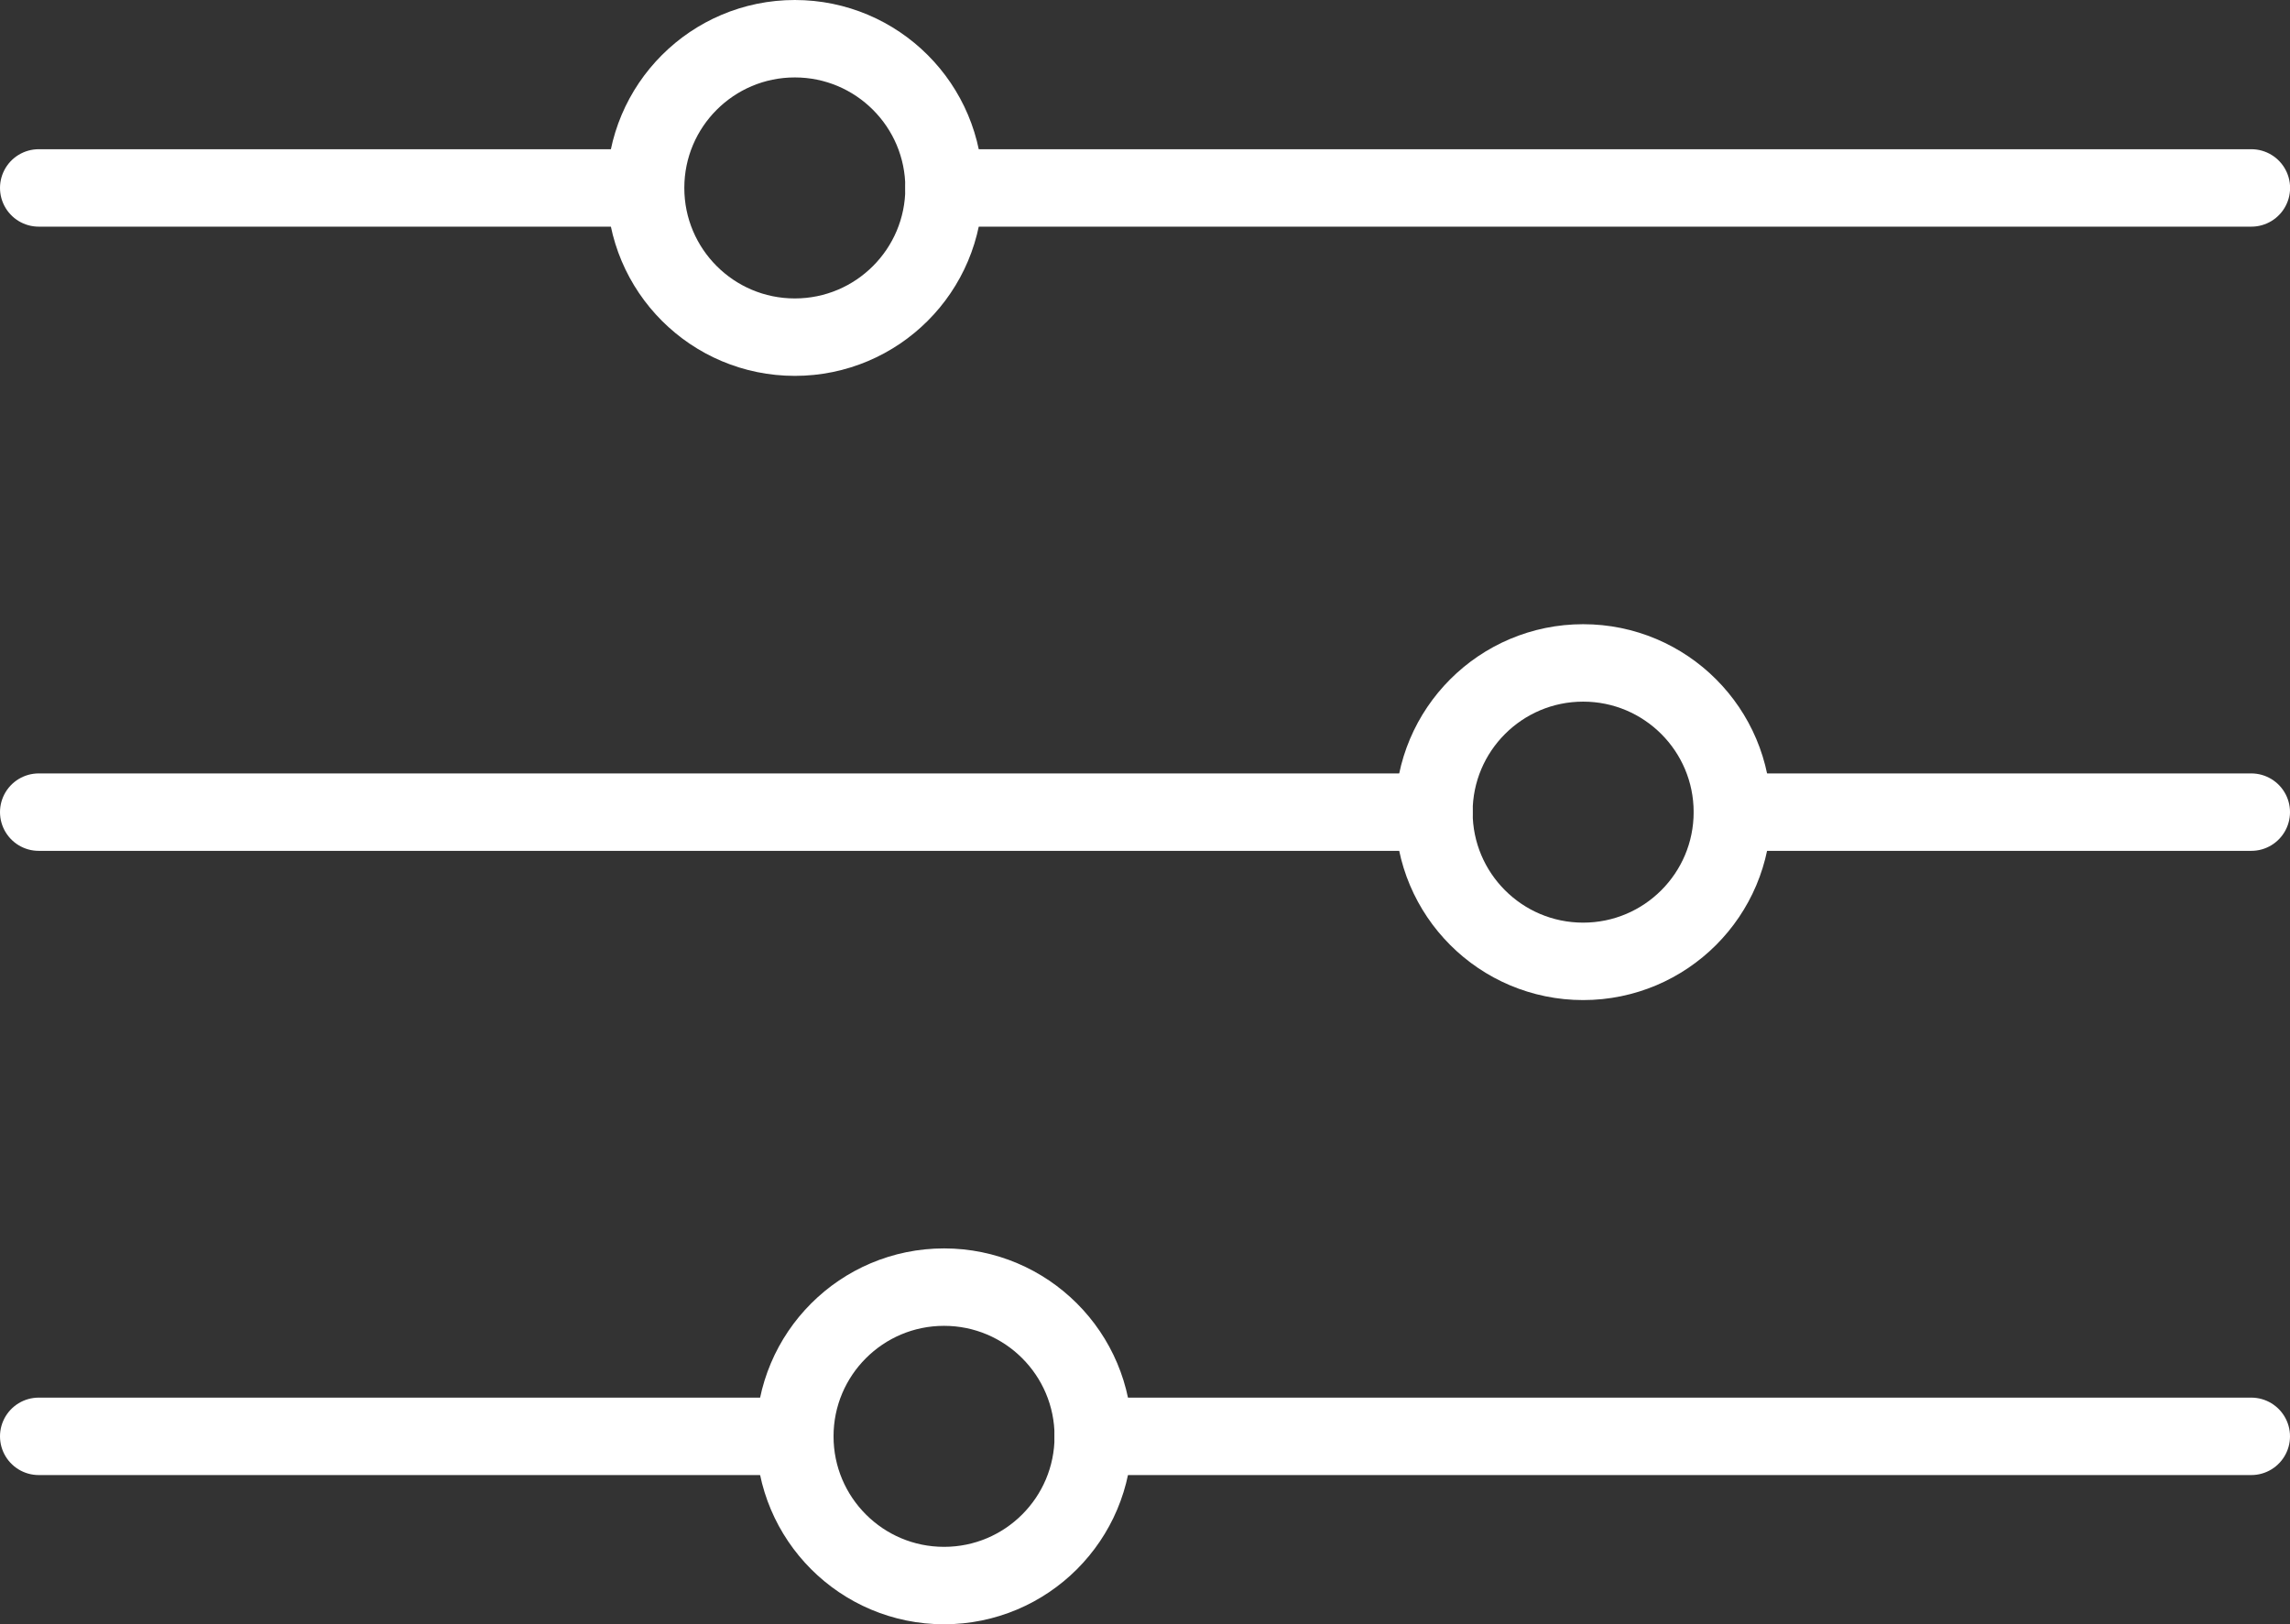
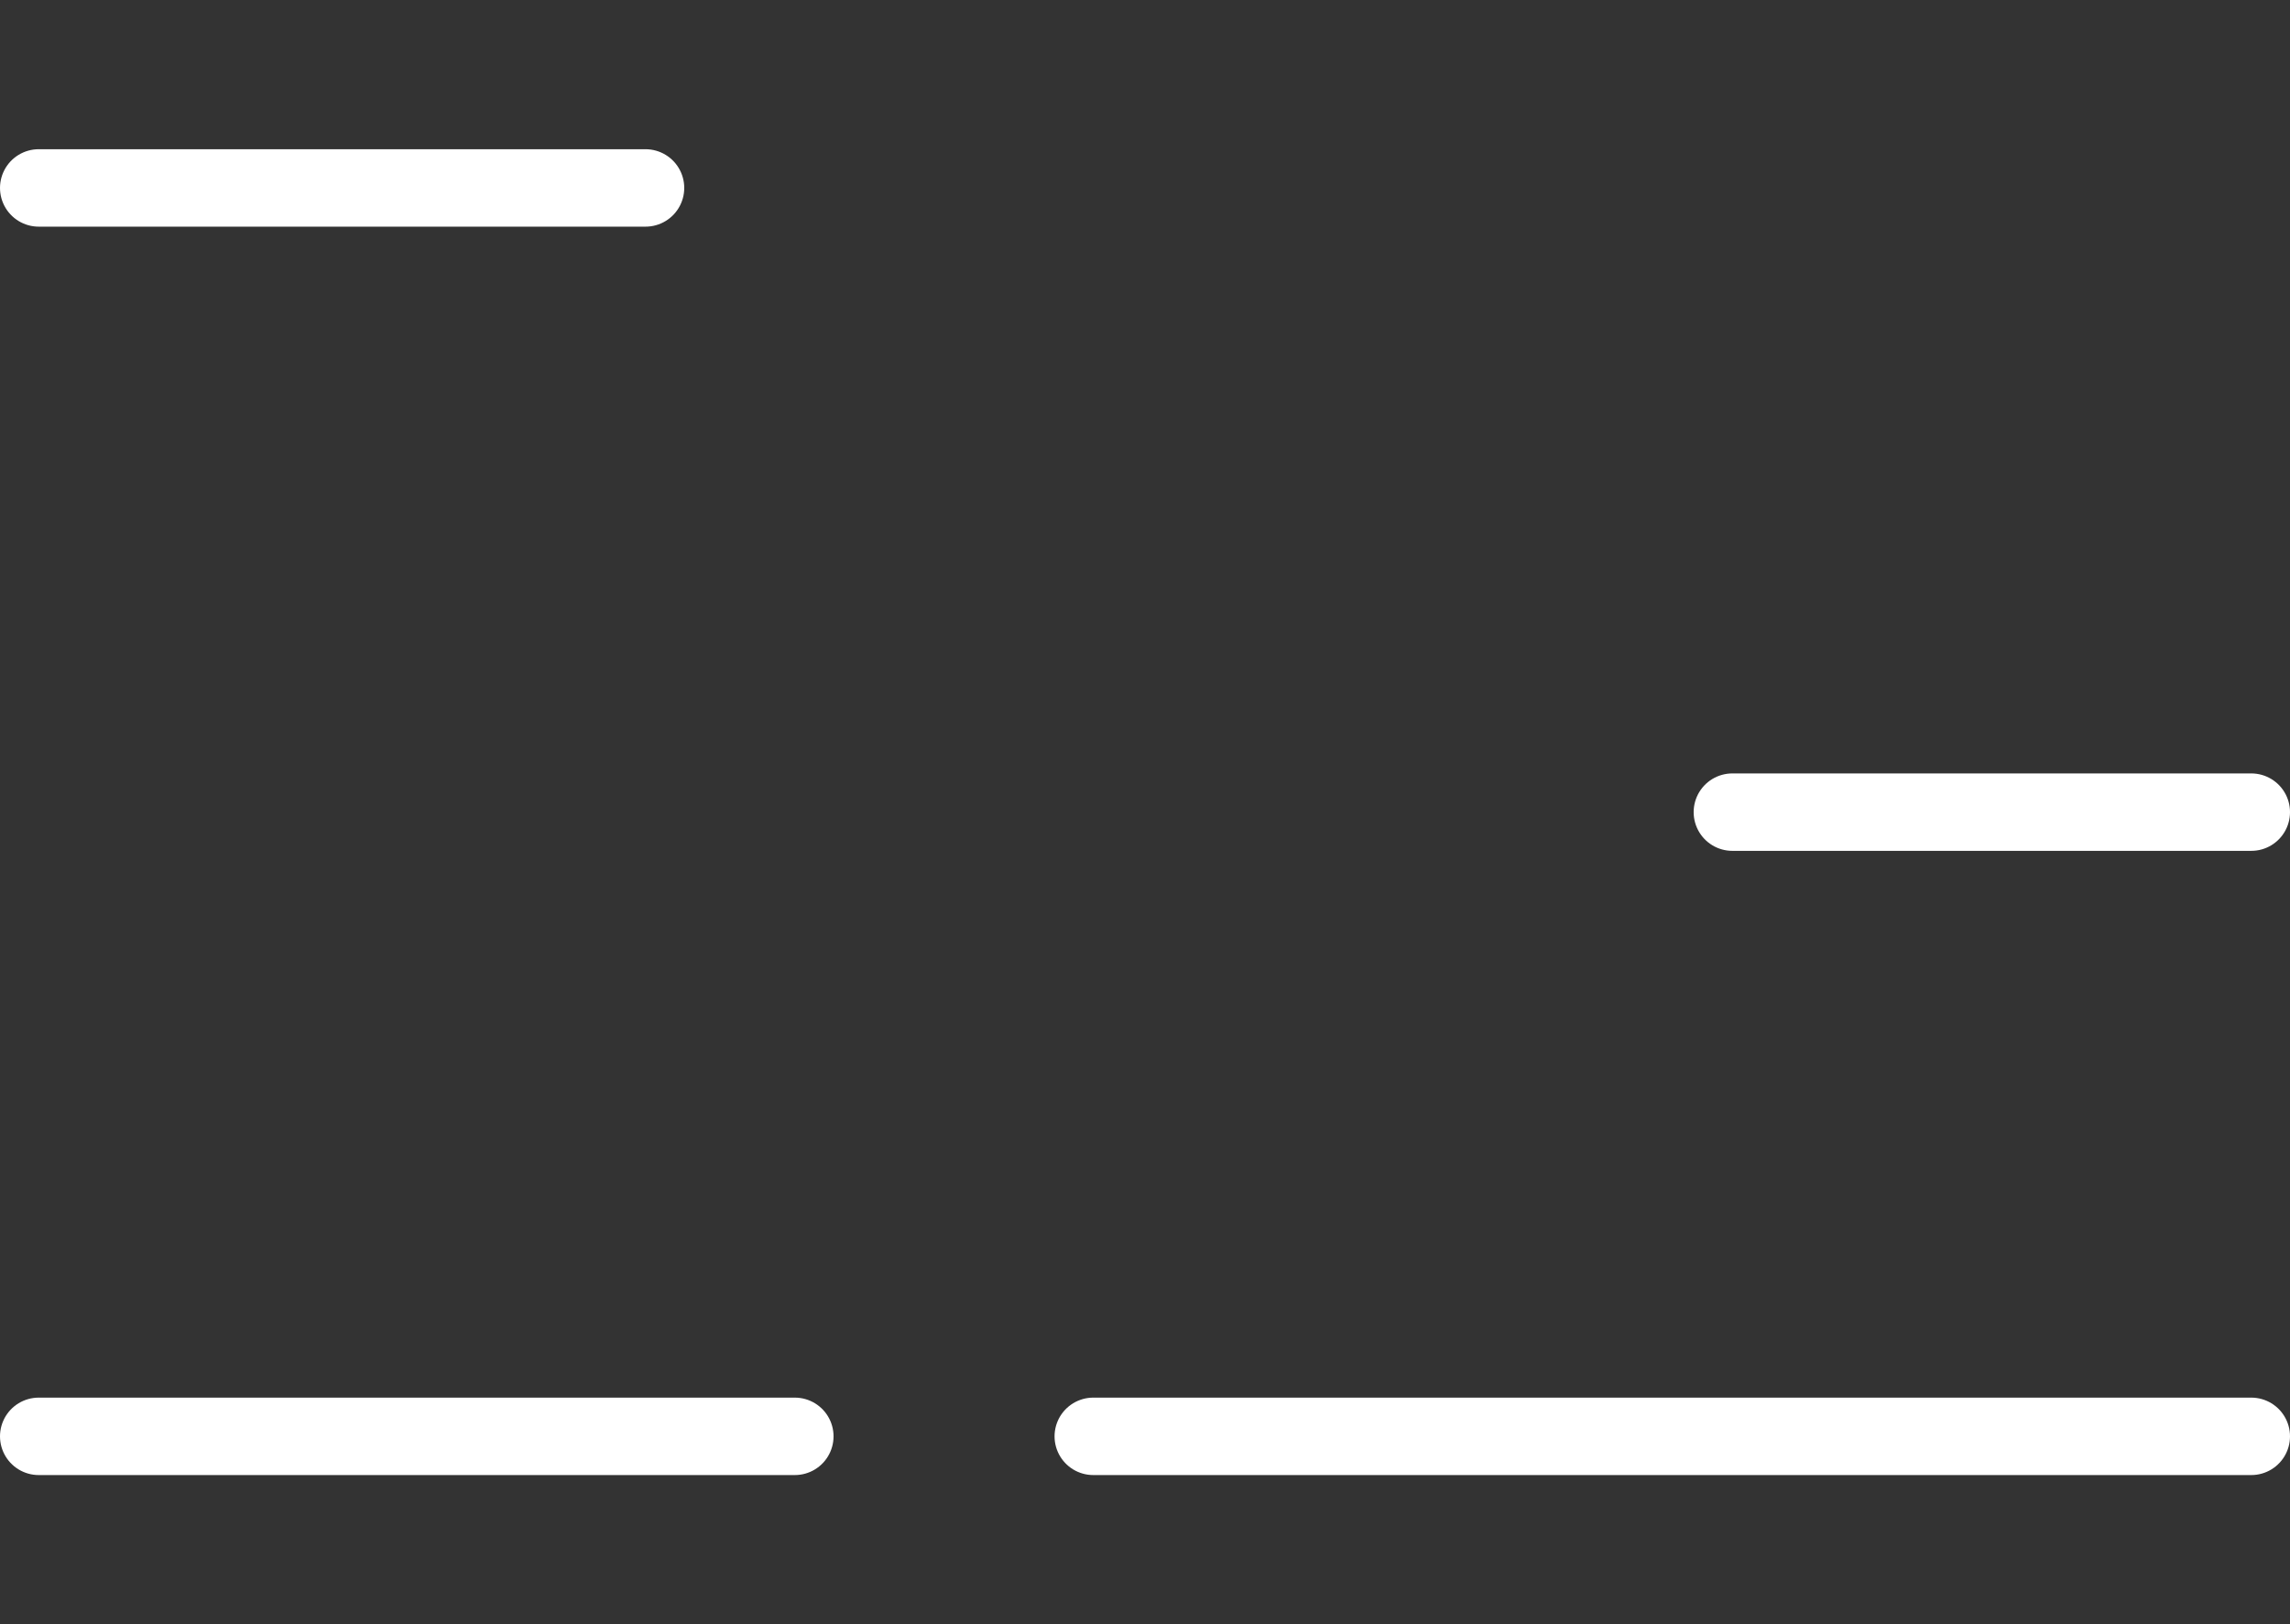
<svg xmlns="http://www.w3.org/2000/svg" width="29.572" height="20.977" viewBox="0 0 29.572 20.977">
  <rect x="0" y="0" width="29.572" height="20.977" fill="#333333" stroke="none" />
  <g data-name="Grupo 10401">
    <g data-name="Grupo 10400">
      <g data-name="Grupo 10402" transform="translate(.5 .5)">
        <path data-name="Línea 1588" transform="translate(0 1.927)" style="fill:none;stroke:#fff;stroke-linecap:round;stroke-miterlimit:10" d="M0 0h7.836" />
-         <path data-name="Línea 1589" transform="translate(11.691 1.927)" style="fill:none;stroke:#fff;stroke-linecap:round;stroke-miterlimit:10" d="M0 0h16.882" />
-         <circle data-name="Elipse 680" cx="1.927" cy="1.927" r="1.927" transform="translate(7.837)" style="fill:none;stroke:#fff;stroke-linecap:round;stroke-miterlimit:10" />
-         <circle data-name="Elipse 681" cx="1.927" cy="1.927" r="1.927" transform="translate(18.017 8.061)" style="fill:none;stroke:#fff;stroke-linecap:round;stroke-miterlimit:10" />
-         <circle data-name="Elipse 682" cx="1.927" cy="1.927" r="1.927" transform="translate(9.764 16.122)" style="fill:none;stroke:#fff;stroke-linecap:round;stroke-miterlimit:10" />
-         <path data-name="Línea 1590" transform="translate(0 9.988)" style="fill:none;stroke:#fff;stroke-linecap:round;stroke-miterlimit:10" d="M0 0h18.017" />
        <path data-name="Línea 1591" transform="translate(21.871 9.988)" style="fill:none;stroke:#fff;stroke-linecap:round;stroke-miterlimit:10" d="M0 0h6.701" />
        <path data-name="Línea 1592" transform="translate(0 18.049)" style="fill:none;stroke:#fff;stroke-linecap:round;stroke-miterlimit:10" d="M0 0h9.764" />
        <path data-name="Línea 1593" transform="translate(13.618 18.049)" style="fill:none;stroke:#fff;stroke-linecap:round;stroke-miterlimit:10" d="M0 0h14.954" />
      </g>
    </g>
  </g>
</svg>